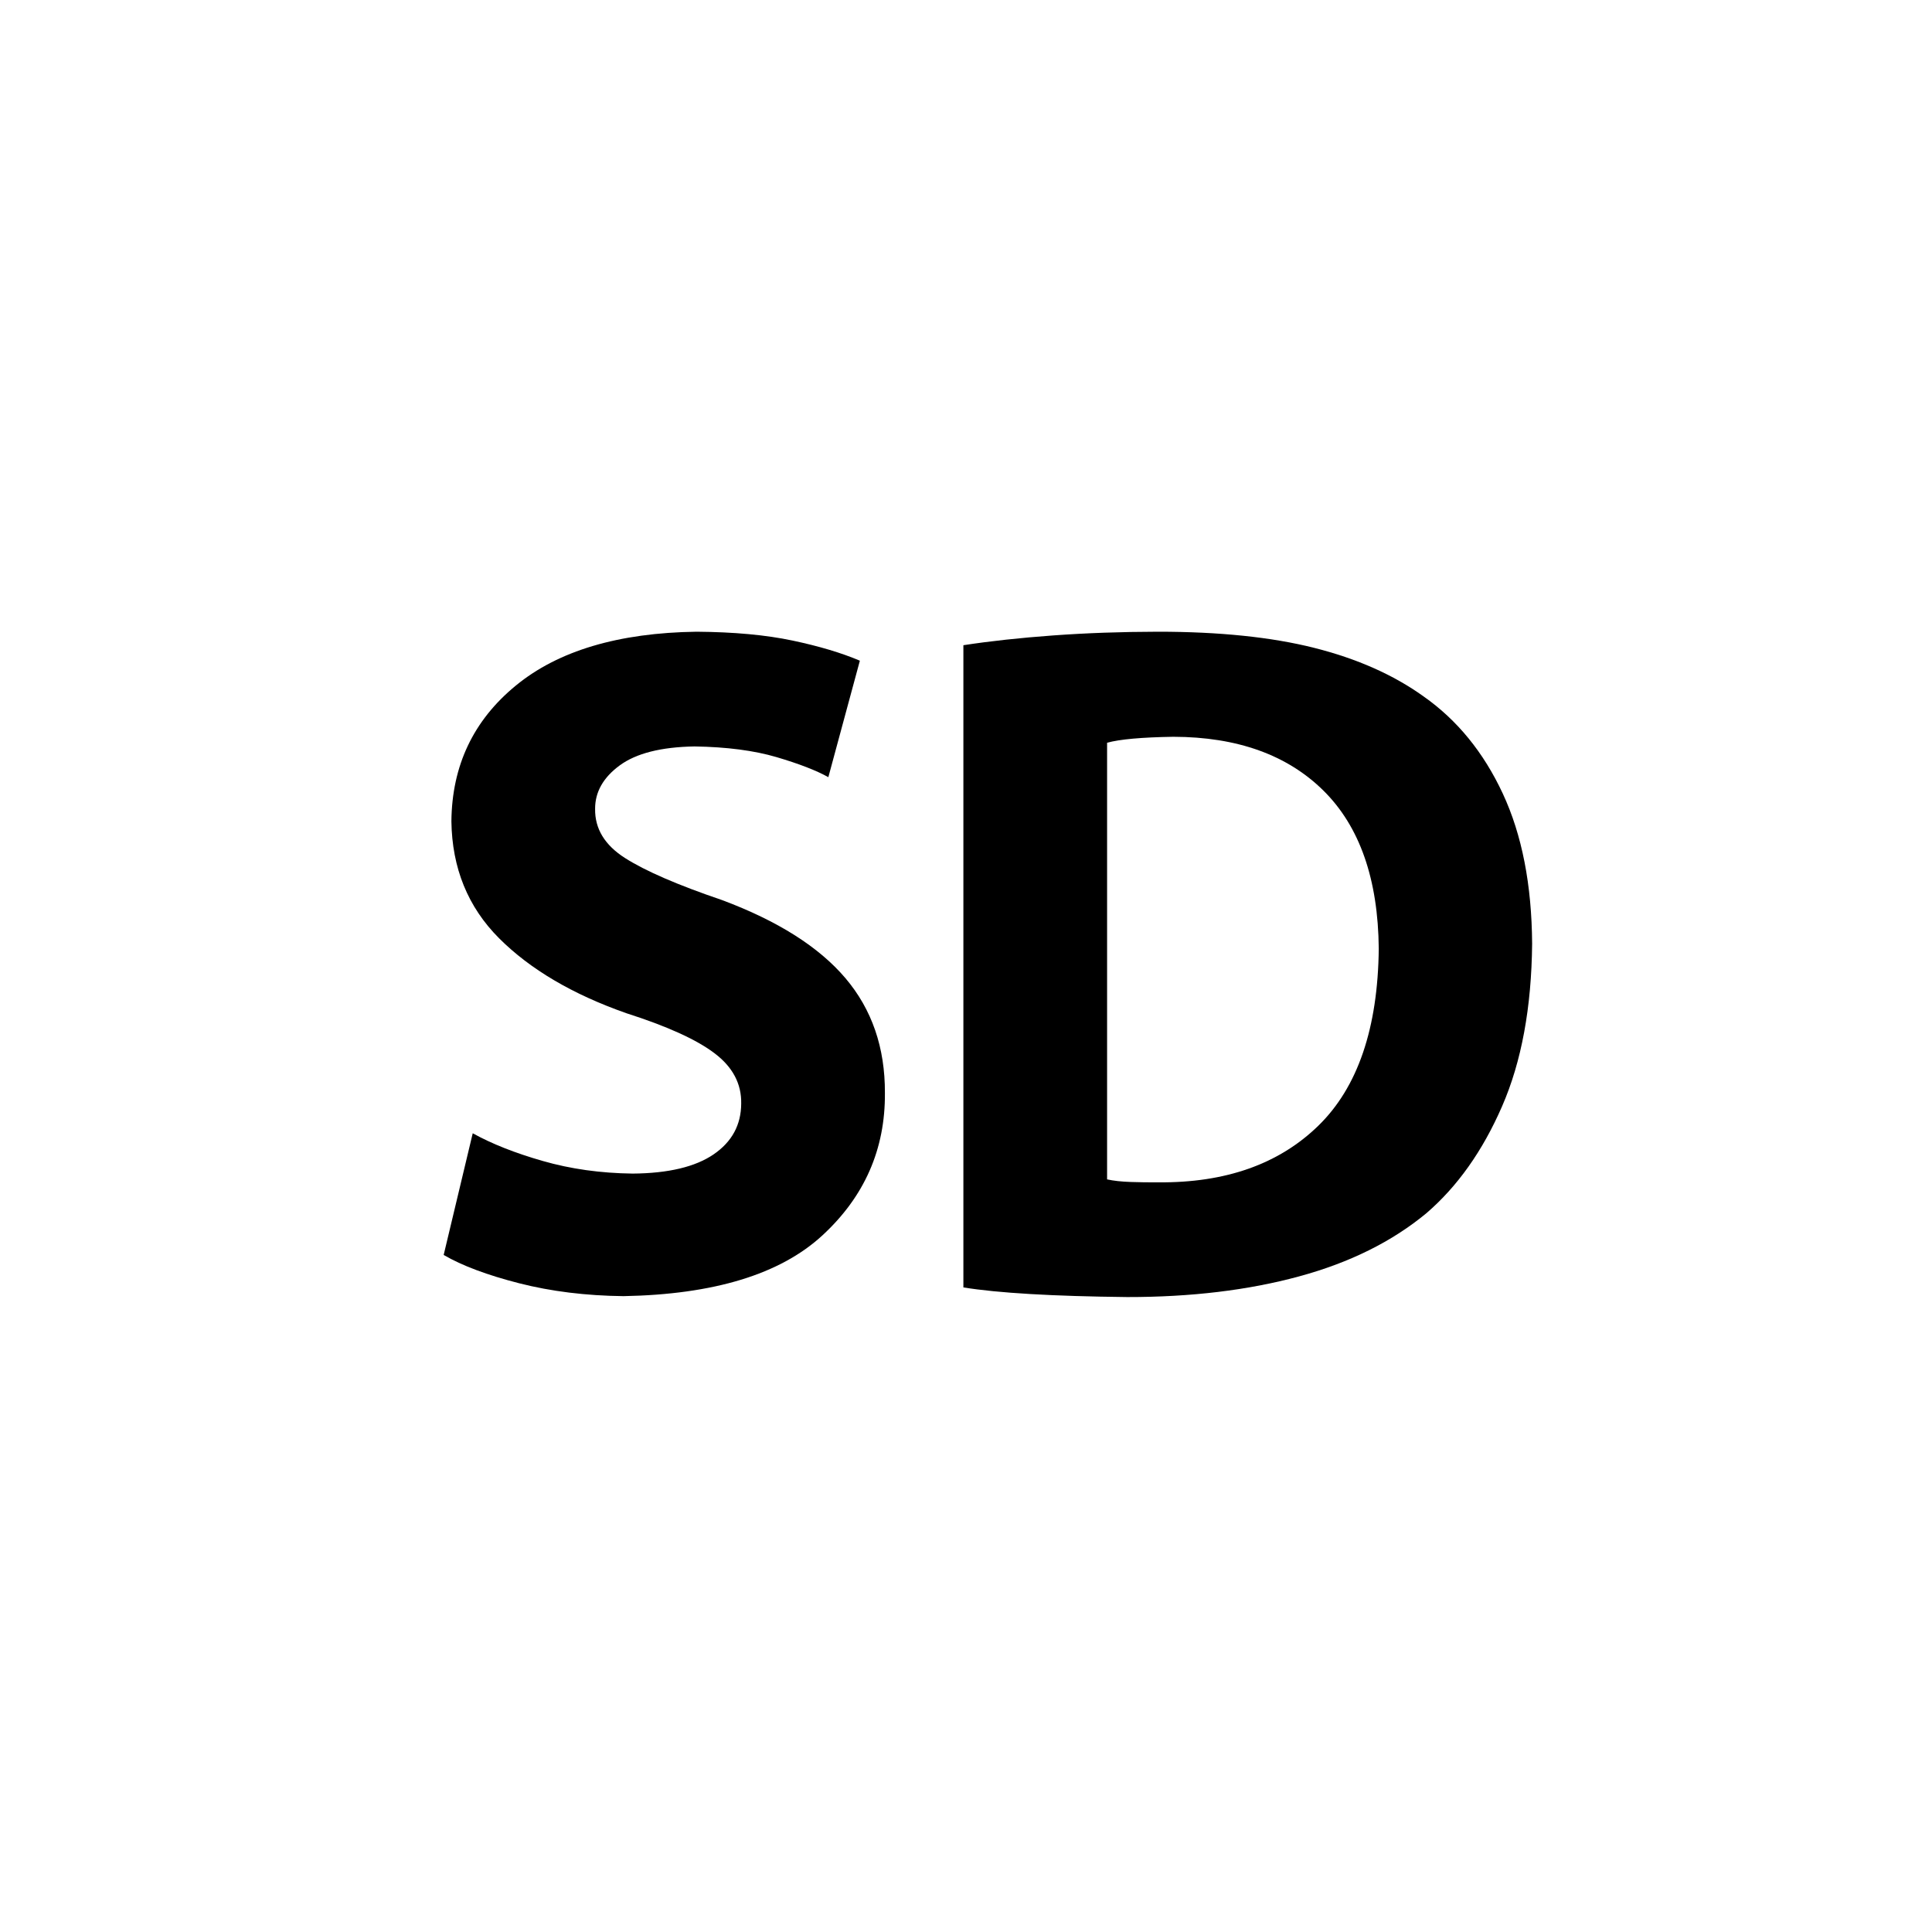
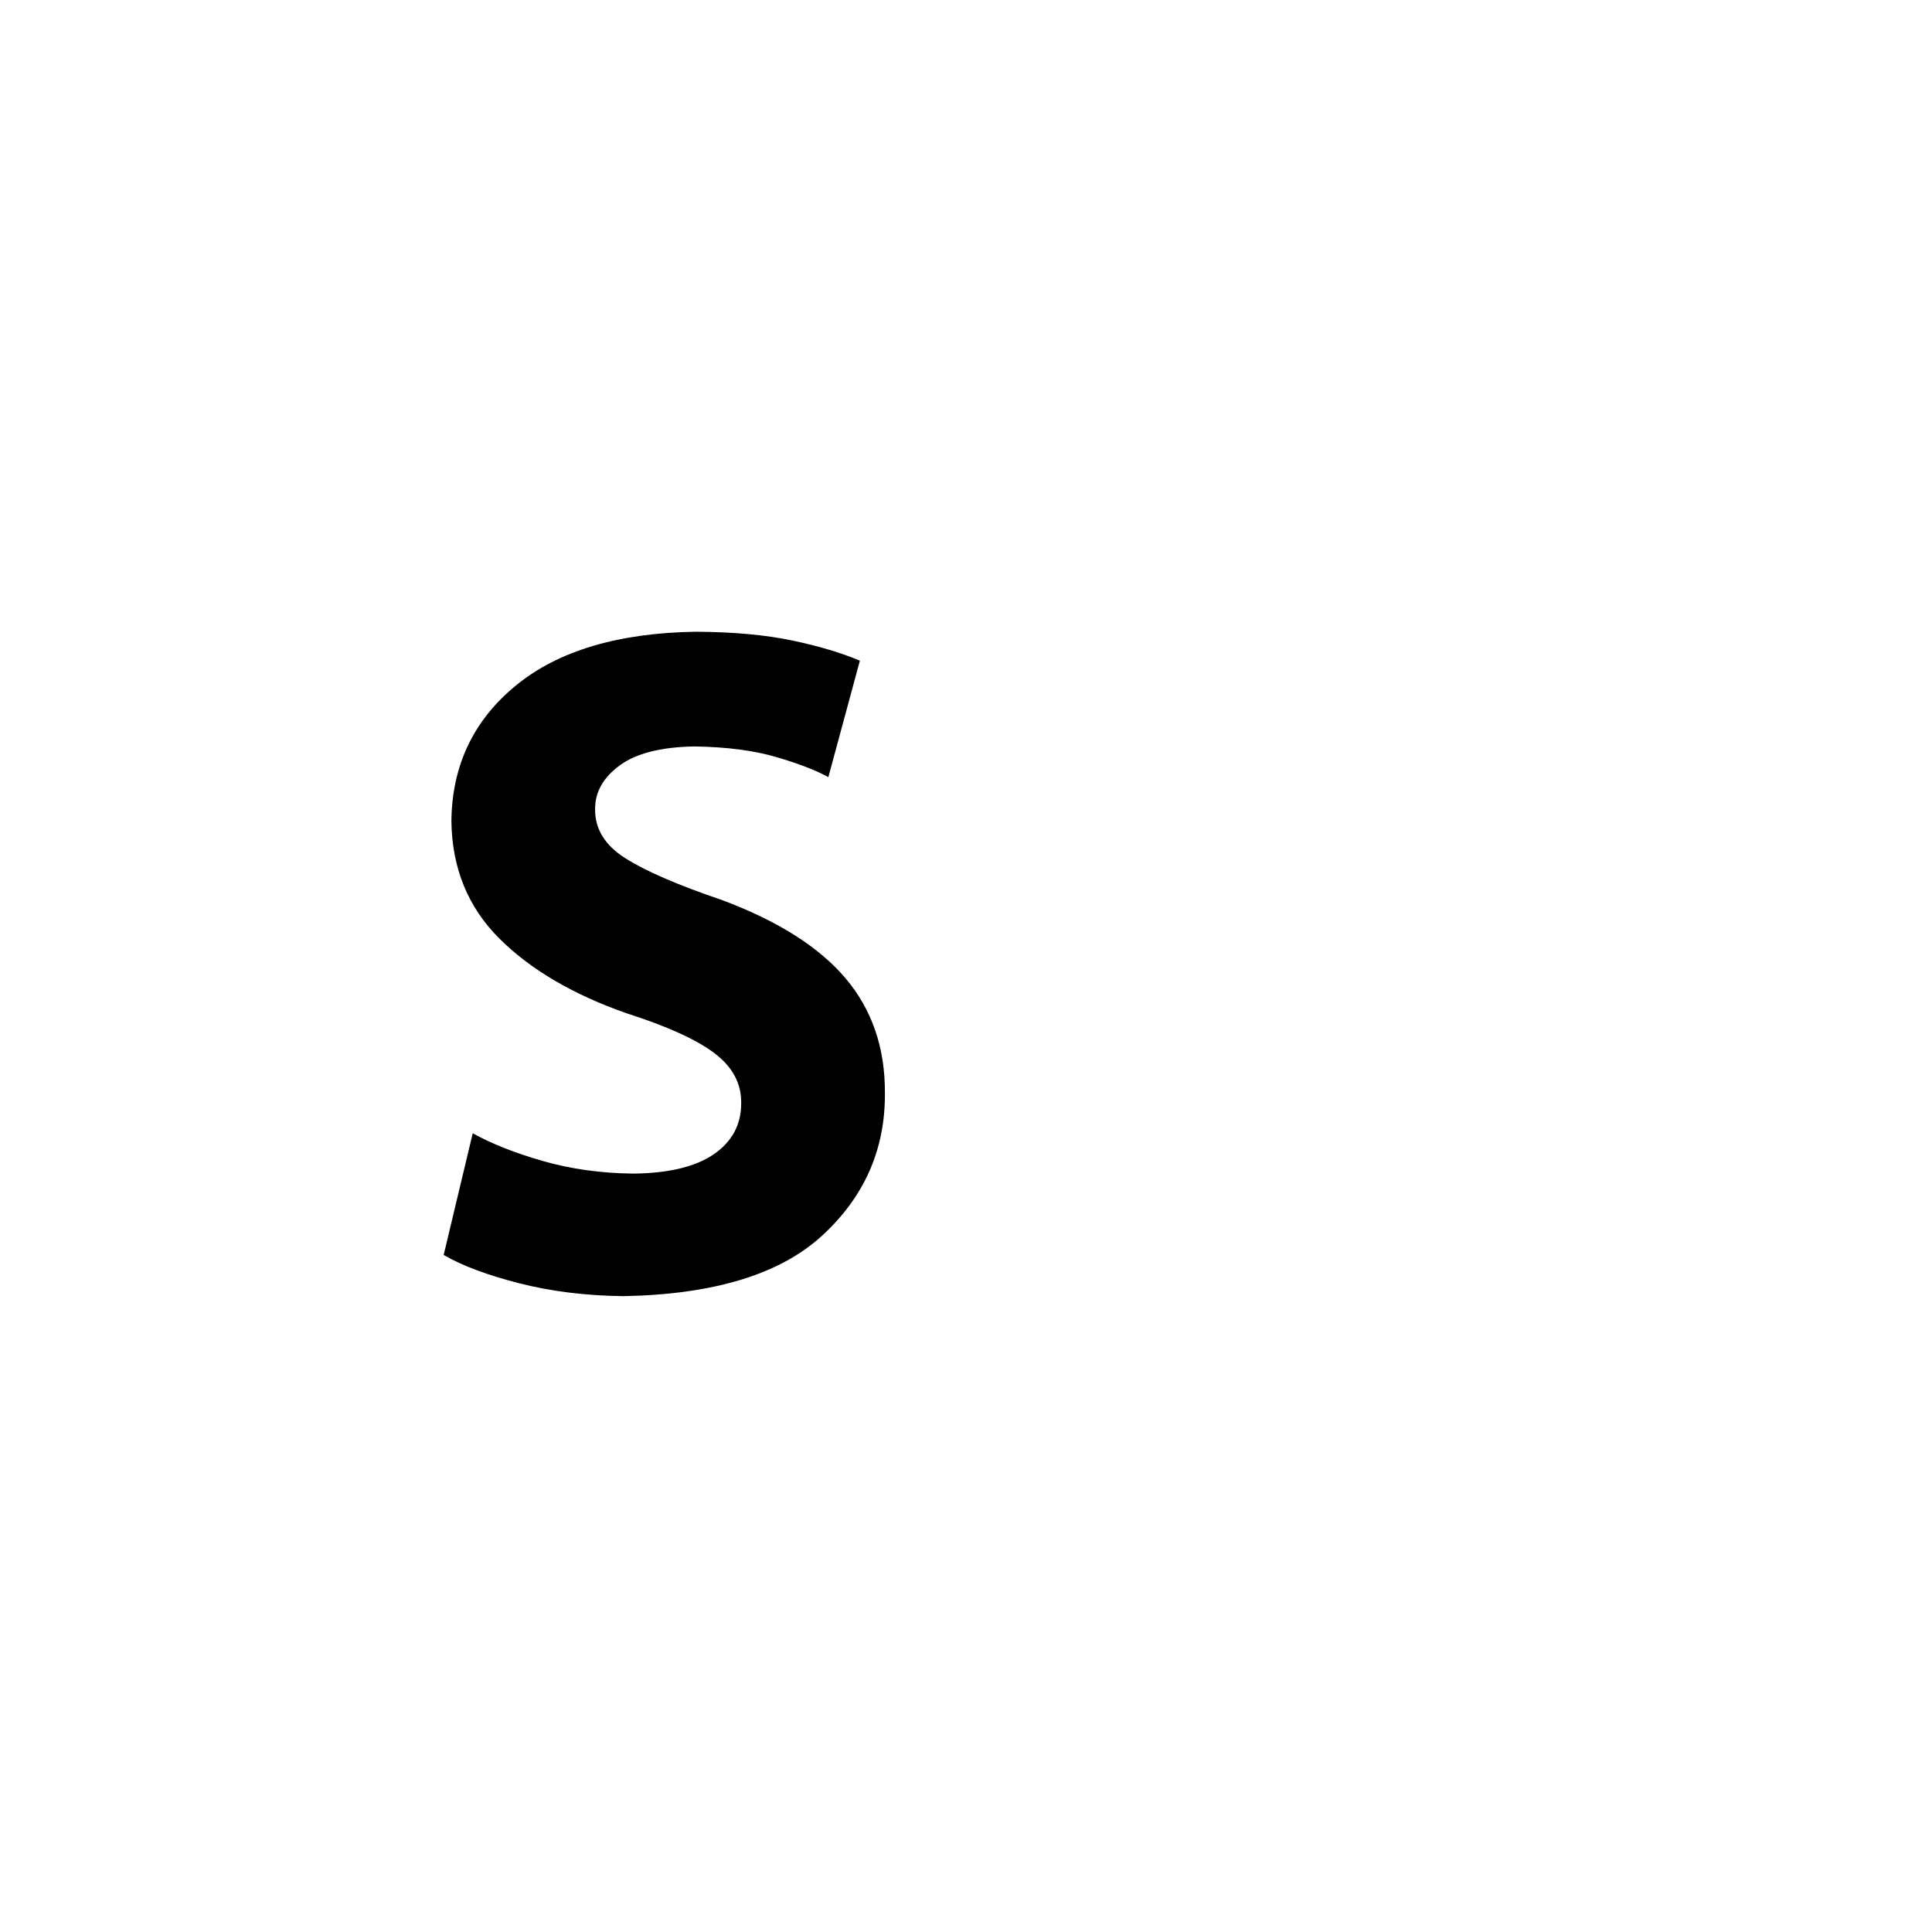
<svg xmlns="http://www.w3.org/2000/svg" width="800px" height="800px" viewBox="0 0 76 76" version="1.1" baseProfile="full" enable-background="new 0 0 76.00 76.00" xml:space="preserve">
  <g>
    <path fill="#000000" fill-opacity="1" stroke-width="0.2" stroke-linejoin="round" d="M 17.453,49.367C 18.178,49.789 19.169,50.16 20.425,50.481C 21.682,50.802 23.049,50.97 24.527,50.987C 28.082,50.922 30.689,50.127 32.348,48.6C 34.007,47.073 34.828,45.204 34.81,42.994C 34.818,41.213 34.3,39.707 33.256,38.477C 32.212,37.248 30.593,36.224 28.399,35.405C 26.654,34.812 25.384,34.261 24.587,33.753C 23.79,33.245 23.398,32.6 23.41,31.818C 23.408,31.154 23.731,30.584 24.378,30.109C 25.024,29.634 26.006,29.385 27.321,29.363C 28.588,29.383 29.663,29.523 30.546,29.783C 31.429,30.044 32.109,30.306 32.585,30.572L 33.825,25.99C 33.104,25.683 32.221,25.419 31.176,25.198C 30.131,24.977 28.872,24.861 27.401,24.85C 24.328,24.893 21.957,25.599 20.289,26.97C 18.621,28.34 17.777,30.12 17.757,32.309C 17.782,34.148 18.407,35.68 19.63,36.906C 20.854,38.131 22.526,39.116 24.647,39.86C 26.249,40.372 27.405,40.897 28.114,41.437C 28.824,41.976 29.171,42.634 29.157,43.41C 29.154,44.251 28.791,44.918 28.07,45.411C 27.348,45.903 26.287,46.155 24.887,46.166C 23.622,46.15 22.444,45.984 21.351,45.67C 20.258,45.357 19.34,44.993 18.596,44.58L 17.453,49.367 Z " />
-     <path fill="#000000" fill-opacity="1" stroke-width="0.2" stroke-linejoin="round" d="M 37.897,50.644C 39.258,50.865 41.407,50.991 44.343,51.023C 46.847,51.025 49.098,50.755 51.096,50.212C 53.094,49.67 54.765,48.84 56.111,47.724C 57.333,46.673 58.326,45.271 59.089,43.517C 59.853,41.763 60.246,39.632 60.27,37.124C 60.255,34.807 59.871,32.839 59.117,31.22C 58.363,29.6 57.324,28.325 55.998,27.394C 54.816,26.546 53.383,25.91 51.7,25.486C 50.017,25.062 47.968,24.85 45.551,24.85C 44.112,24.853 42.74,24.901 41.434,24.996C 40.127,25.091 38.948,25.219 37.897,25.381L 37.897,50.644 Z M 43.55,29.218C 44.041,29.081 44.909,29.003 46.155,28.983C 48.673,28.989 50.643,29.697 52.066,31.106C 53.488,32.515 54.212,34.586 54.237,37.319C 54.203,40.447 53.412,42.768 51.863,44.28C 50.313,45.792 48.21,46.536 45.551,46.51C 45.201,46.513 44.844,46.508 44.48,46.496C 44.115,46.484 43.805,46.45 43.55,46.394L 43.55,29.218 Z " />
  </g>
</svg>